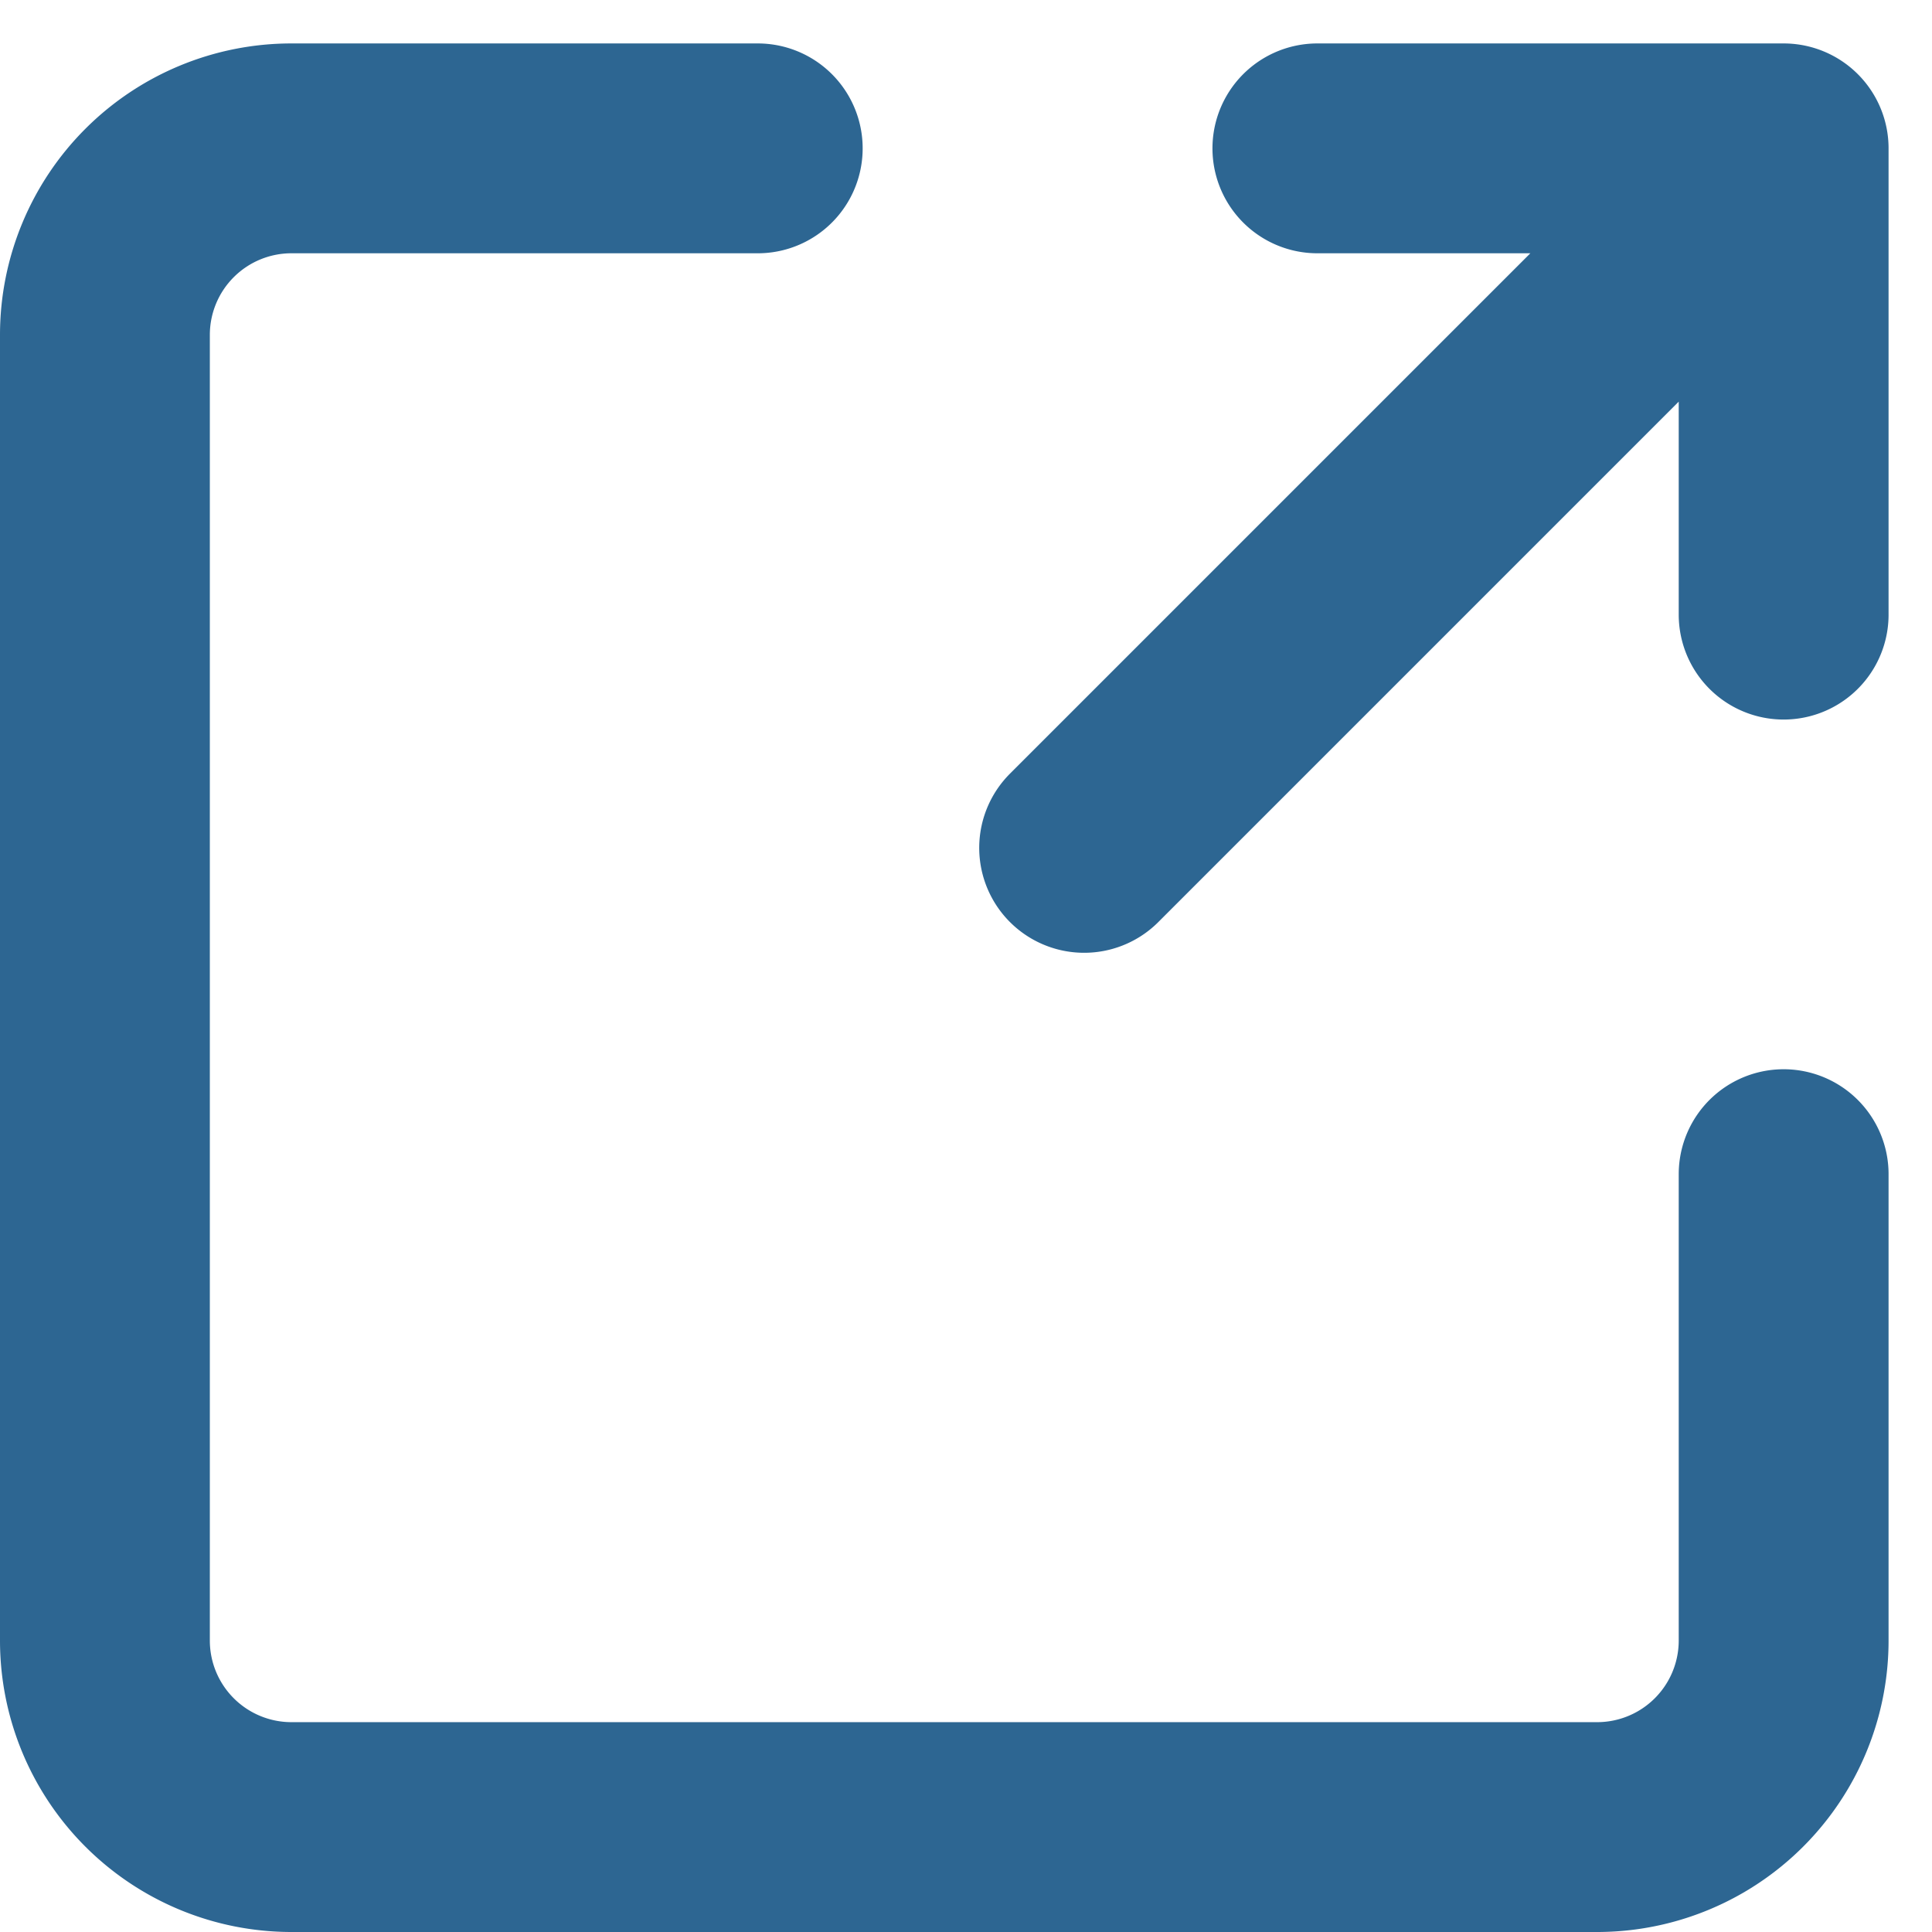
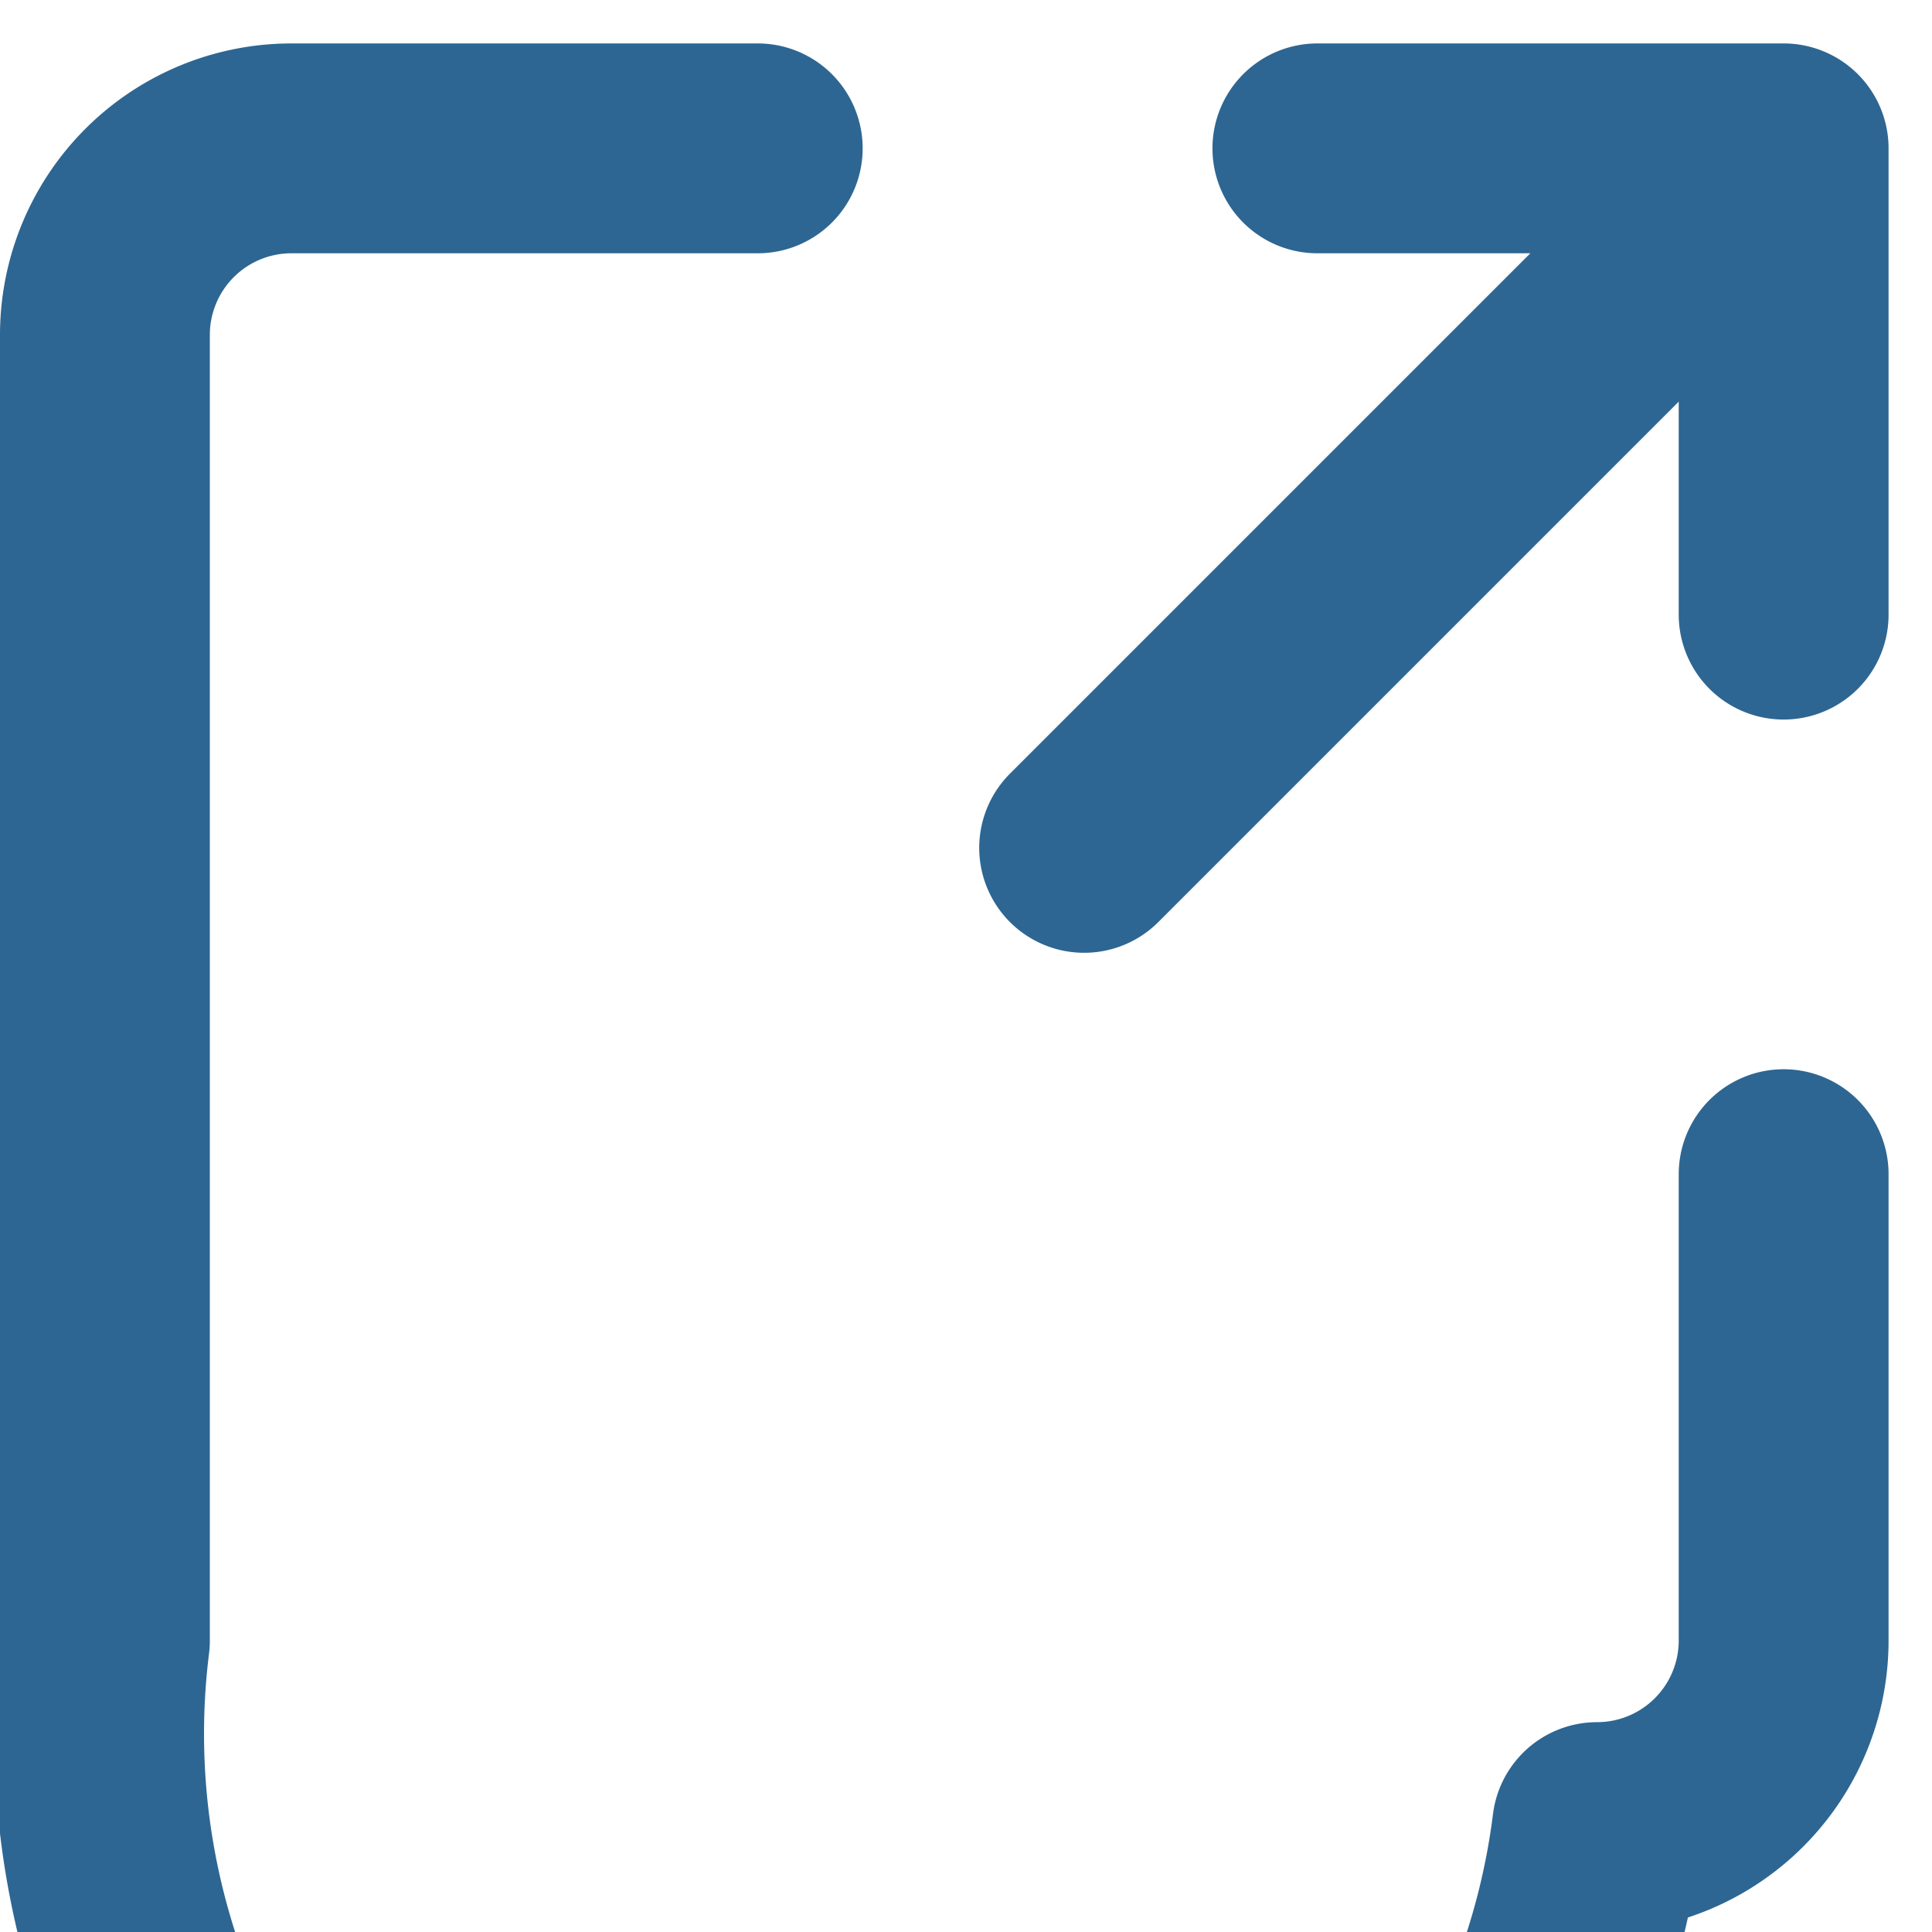
<svg xmlns="http://www.w3.org/2000/svg" width="18.414" height="18.414">
-   <path data-name="Icon akar-link-out" d="M10.333 8.081 17 1.414m-4.444 0H17v4.444m0 5.333v4.444a1.778 1.778 0 0 1-1.778 1.779H2.778A1.778 1.778 0 0 1 1 15.636V3.192a1.778 1.778 0 0 1 1.778-1.778h4.444" fill="none" stroke="#2d6692" stroke-linecap="round" stroke-linejoin="round" stroke-width="2" />
+   <path data-name="Icon akar-link-out" d="M10.333 8.081 17 1.414m-4.444 0H17v4.444m0 5.333v4.444a1.778 1.778 0 0 1-1.778 1.779A1.778 1.778 0 0 1 1 15.636V3.192a1.778 1.778 0 0 1 1.778-1.778h4.444" fill="none" stroke="#2d6692" stroke-linecap="round" stroke-linejoin="round" stroke-width="2" />
</svg>